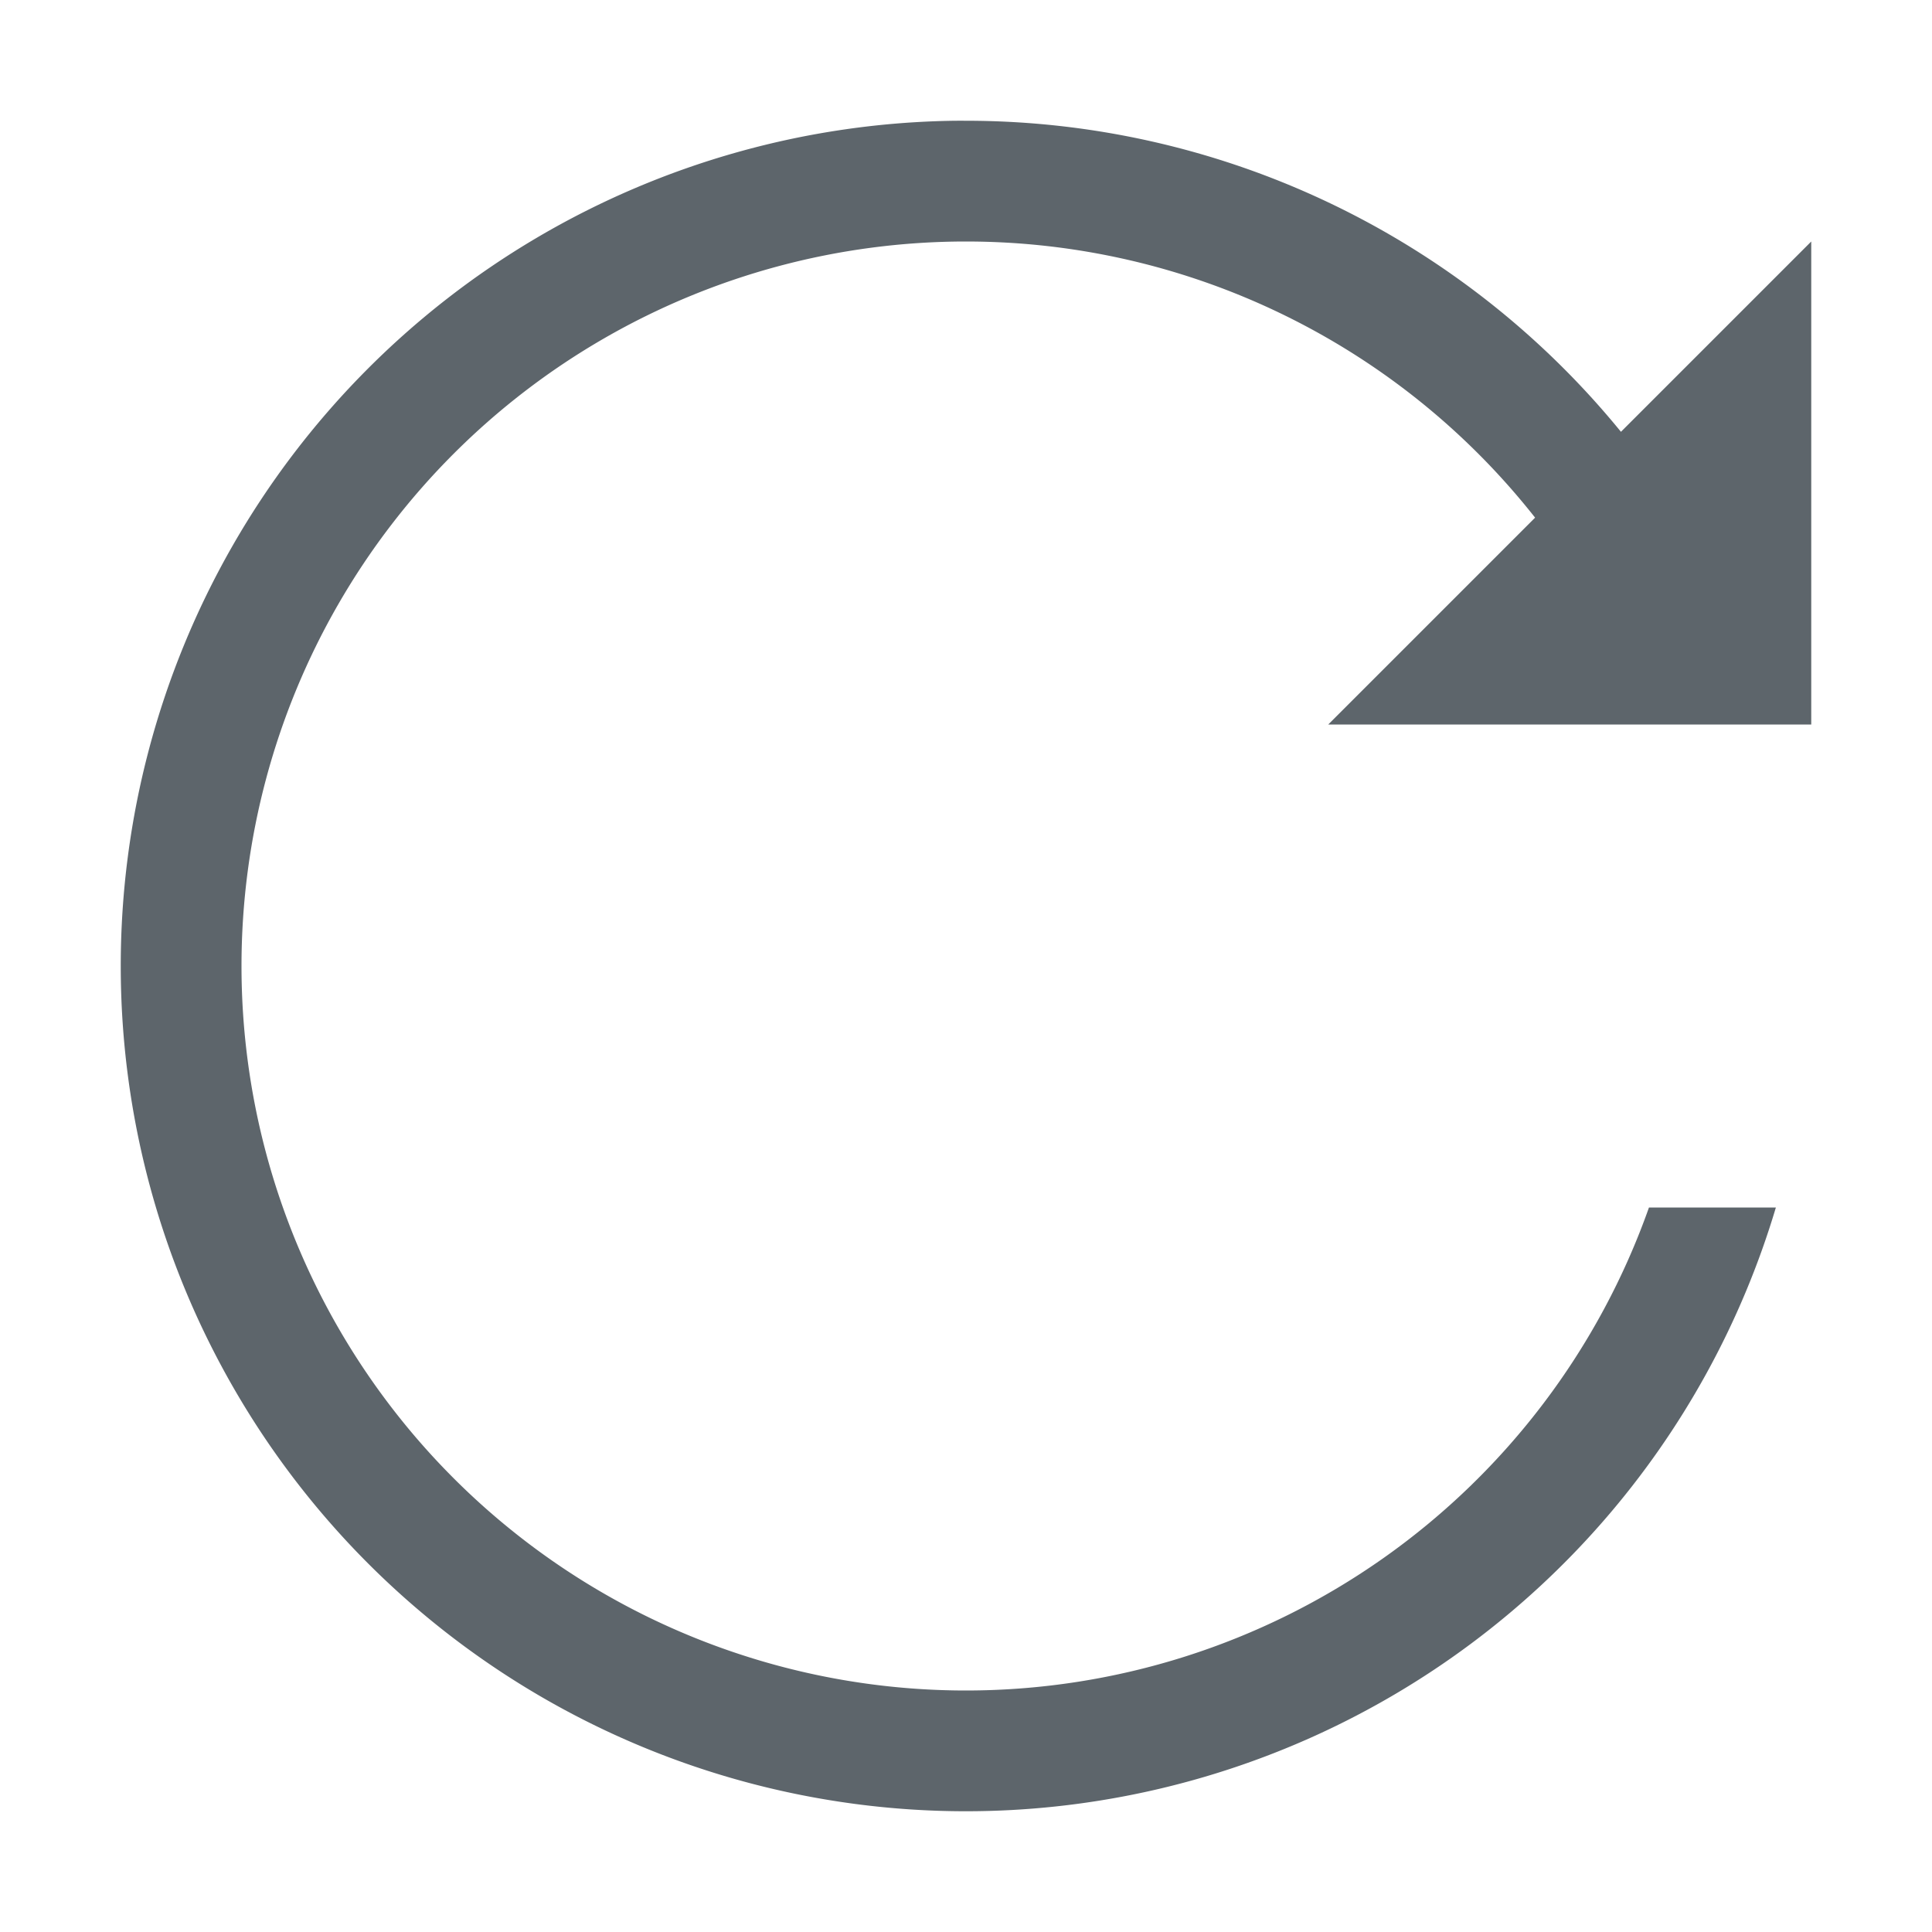
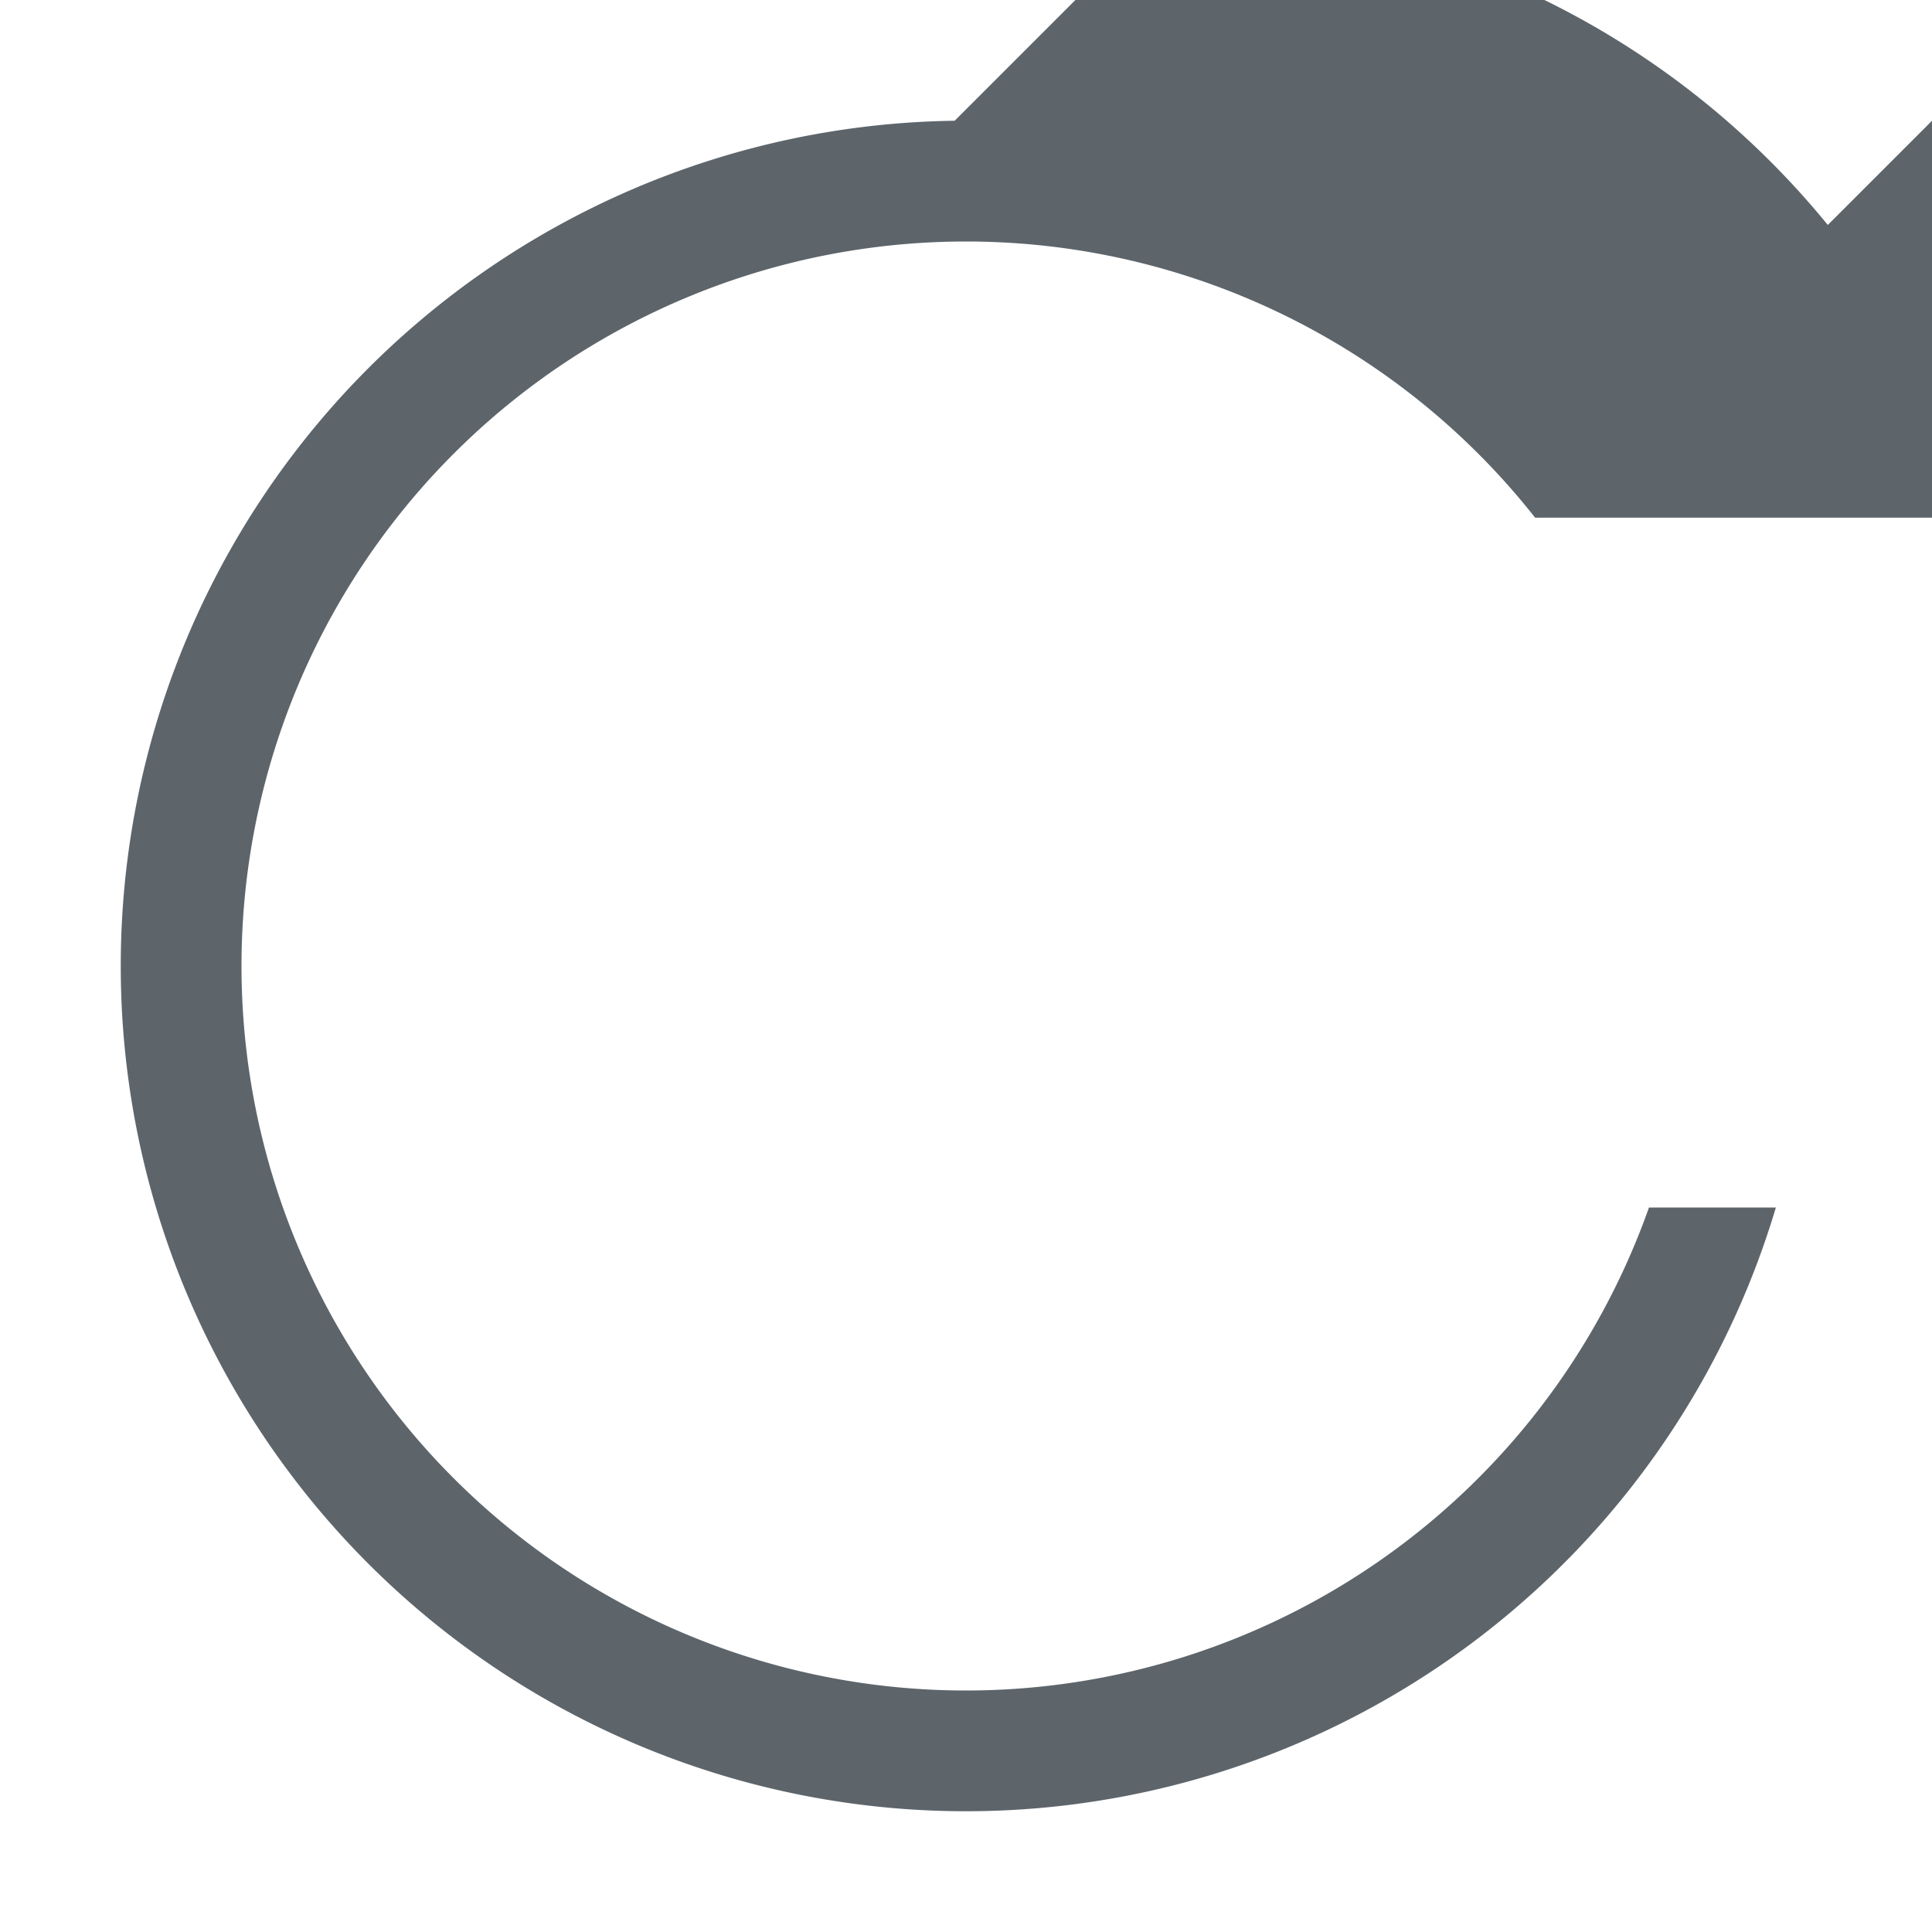
<svg xmlns="http://www.w3.org/2000/svg" width="16" height="16" enable-background="new" version="1.1">
-   <path d="m7.906 1a7 7 0 0 0-6.906 7 7 7 0 0 0 7 7 7 7 0 0 0 6.707-5h-1.051a6 6 0 0 1-5.656 4 6 6 0 0 1-6-6 6 6 0 0 1 6-6 6 6 0 0 1 4.713 2.287l-1.713 1.713h2.656 1.051 0.293v-4l-1.576 1.576a7 7 0 0 0-5.424-2.576 7 7 0 0 0-0.094 0z" fill="#5d656b" stroke-linecap="square" stroke-width="2" />
+   <path d="m7.906 1a7 7 0 0 0-6.906 7 7 7 0 0 0 7 7 7 7 0 0 0 6.707-5h-1.051a6 6 0 0 1-5.656 4 6 6 0 0 1-6-6 6 6 0 0 1 6-6 6 6 0 0 1 4.713 2.287h2.656 1.051 0.293v-4l-1.576 1.576a7 7 0 0 0-5.424-2.576 7 7 0 0 0-0.094 0z" fill="#5d656b" stroke-linecap="square" stroke-width="2" />
</svg>